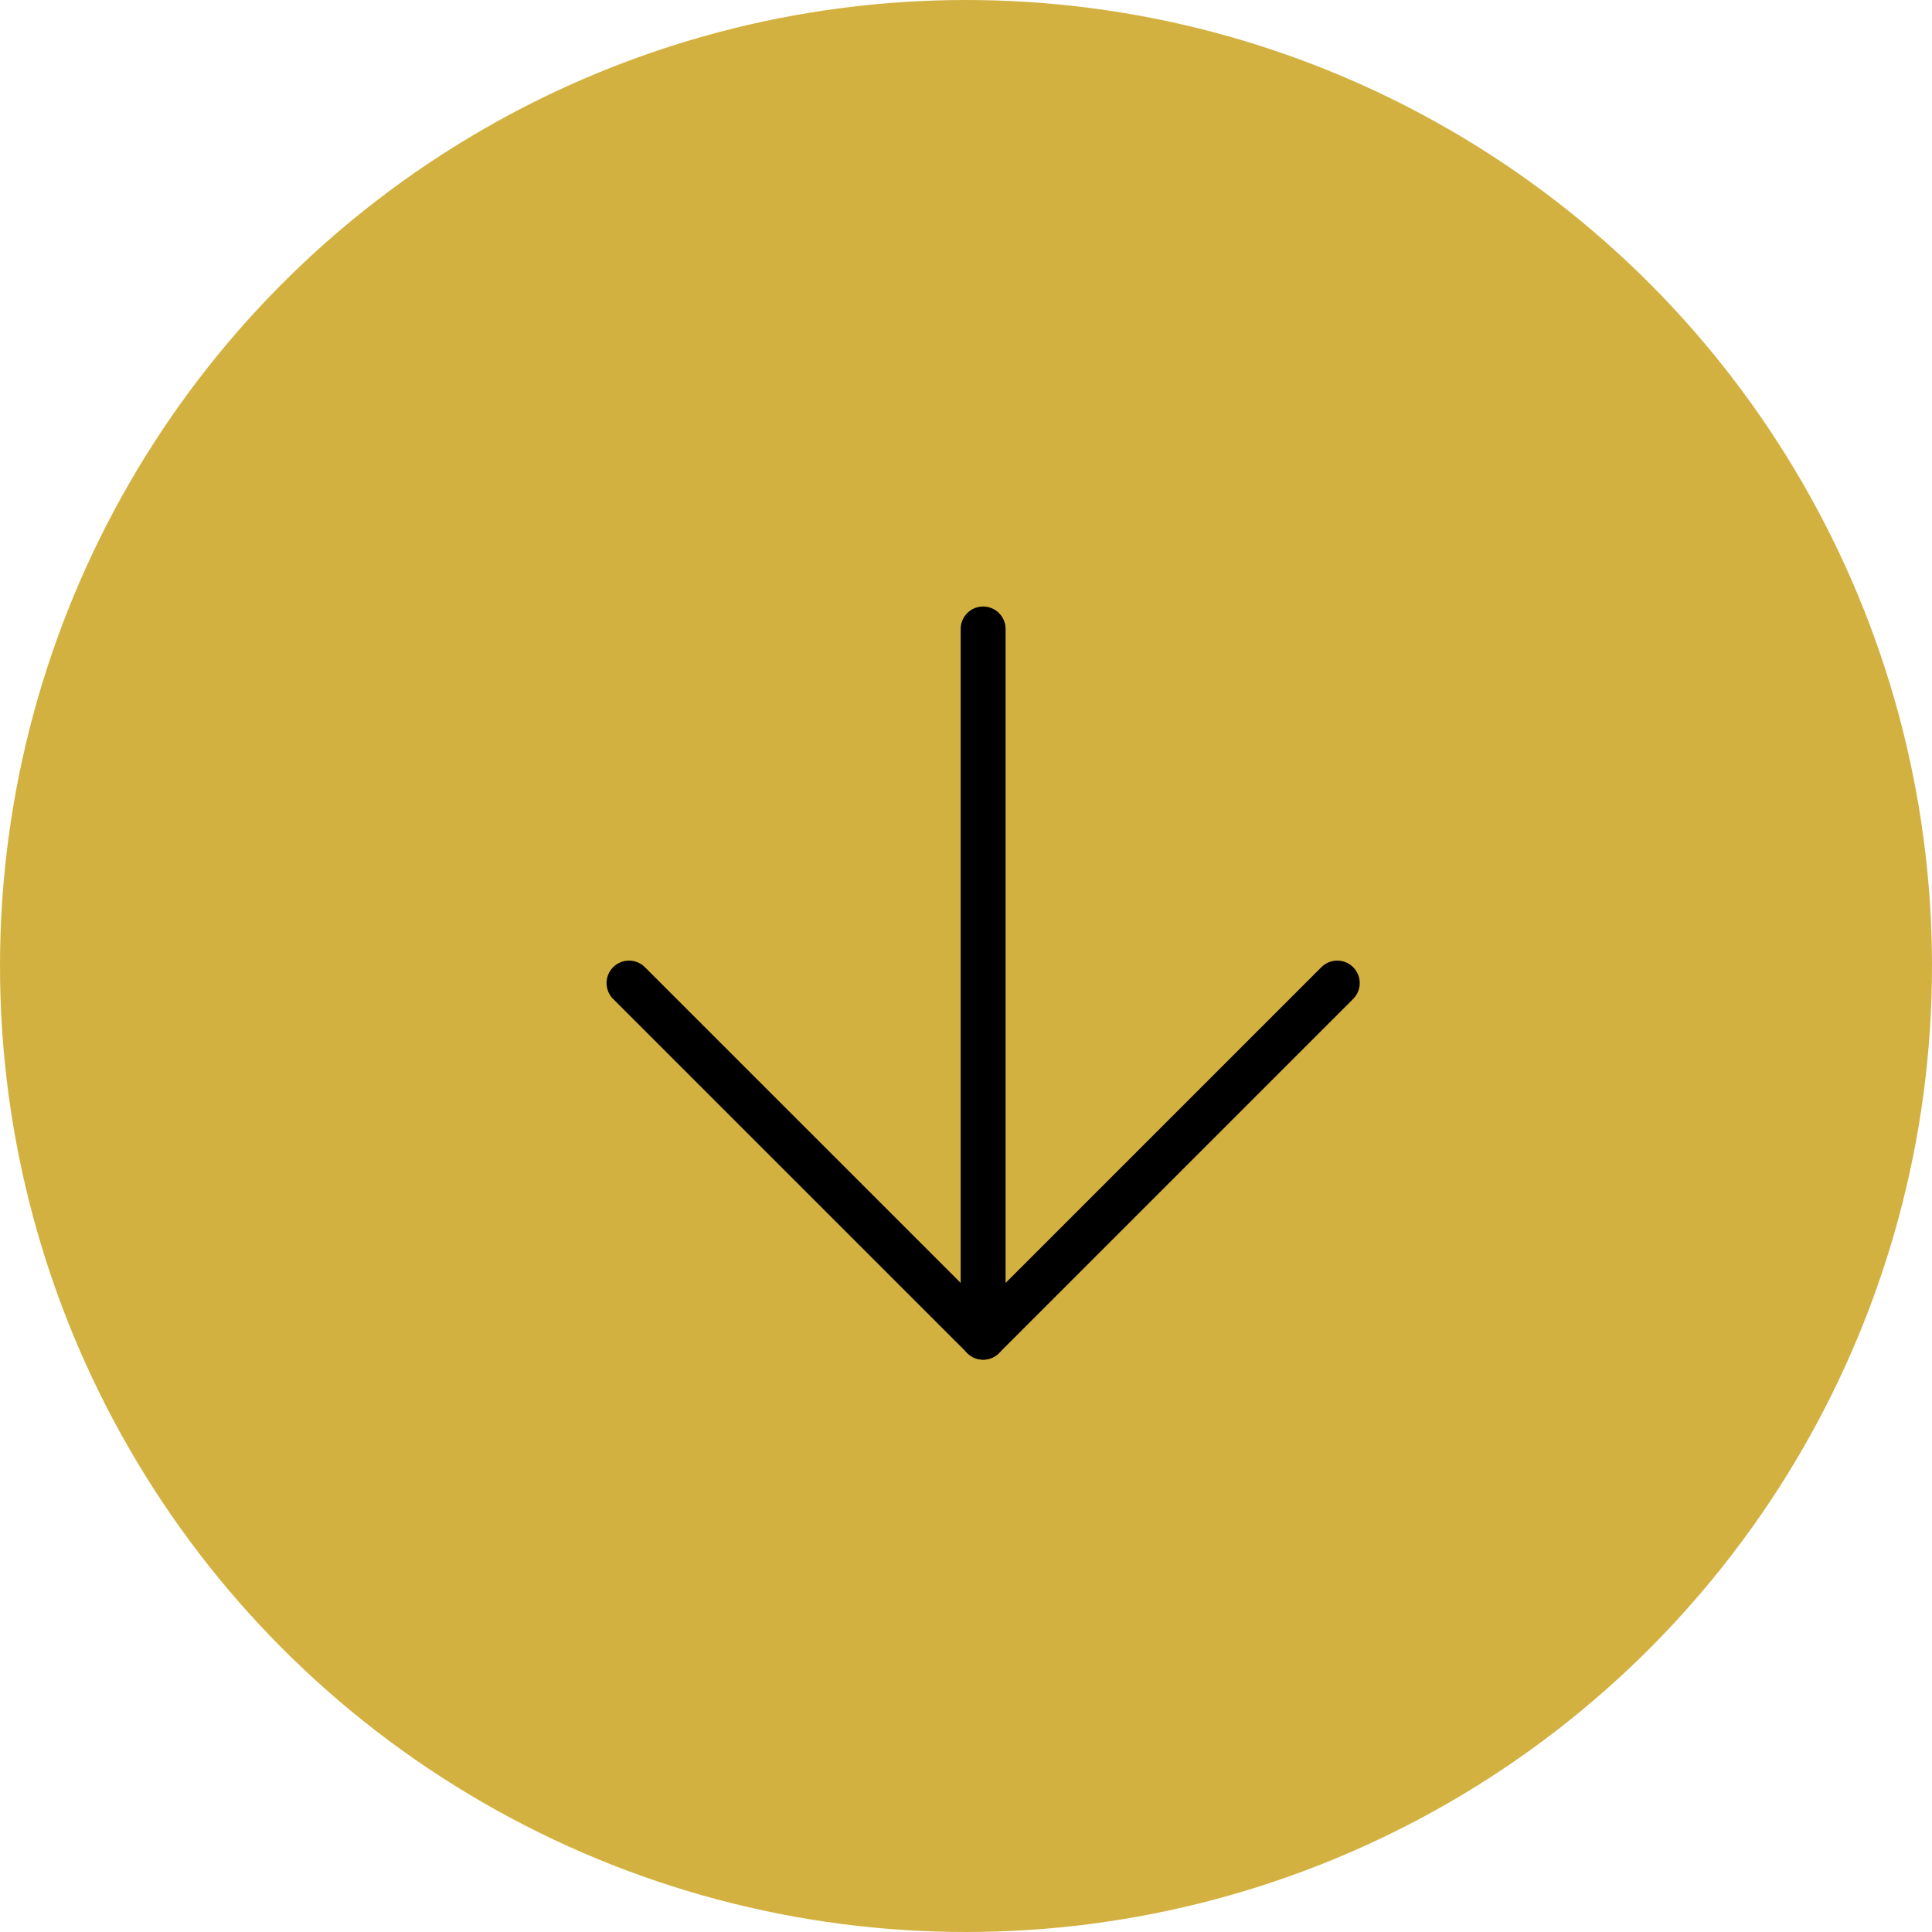
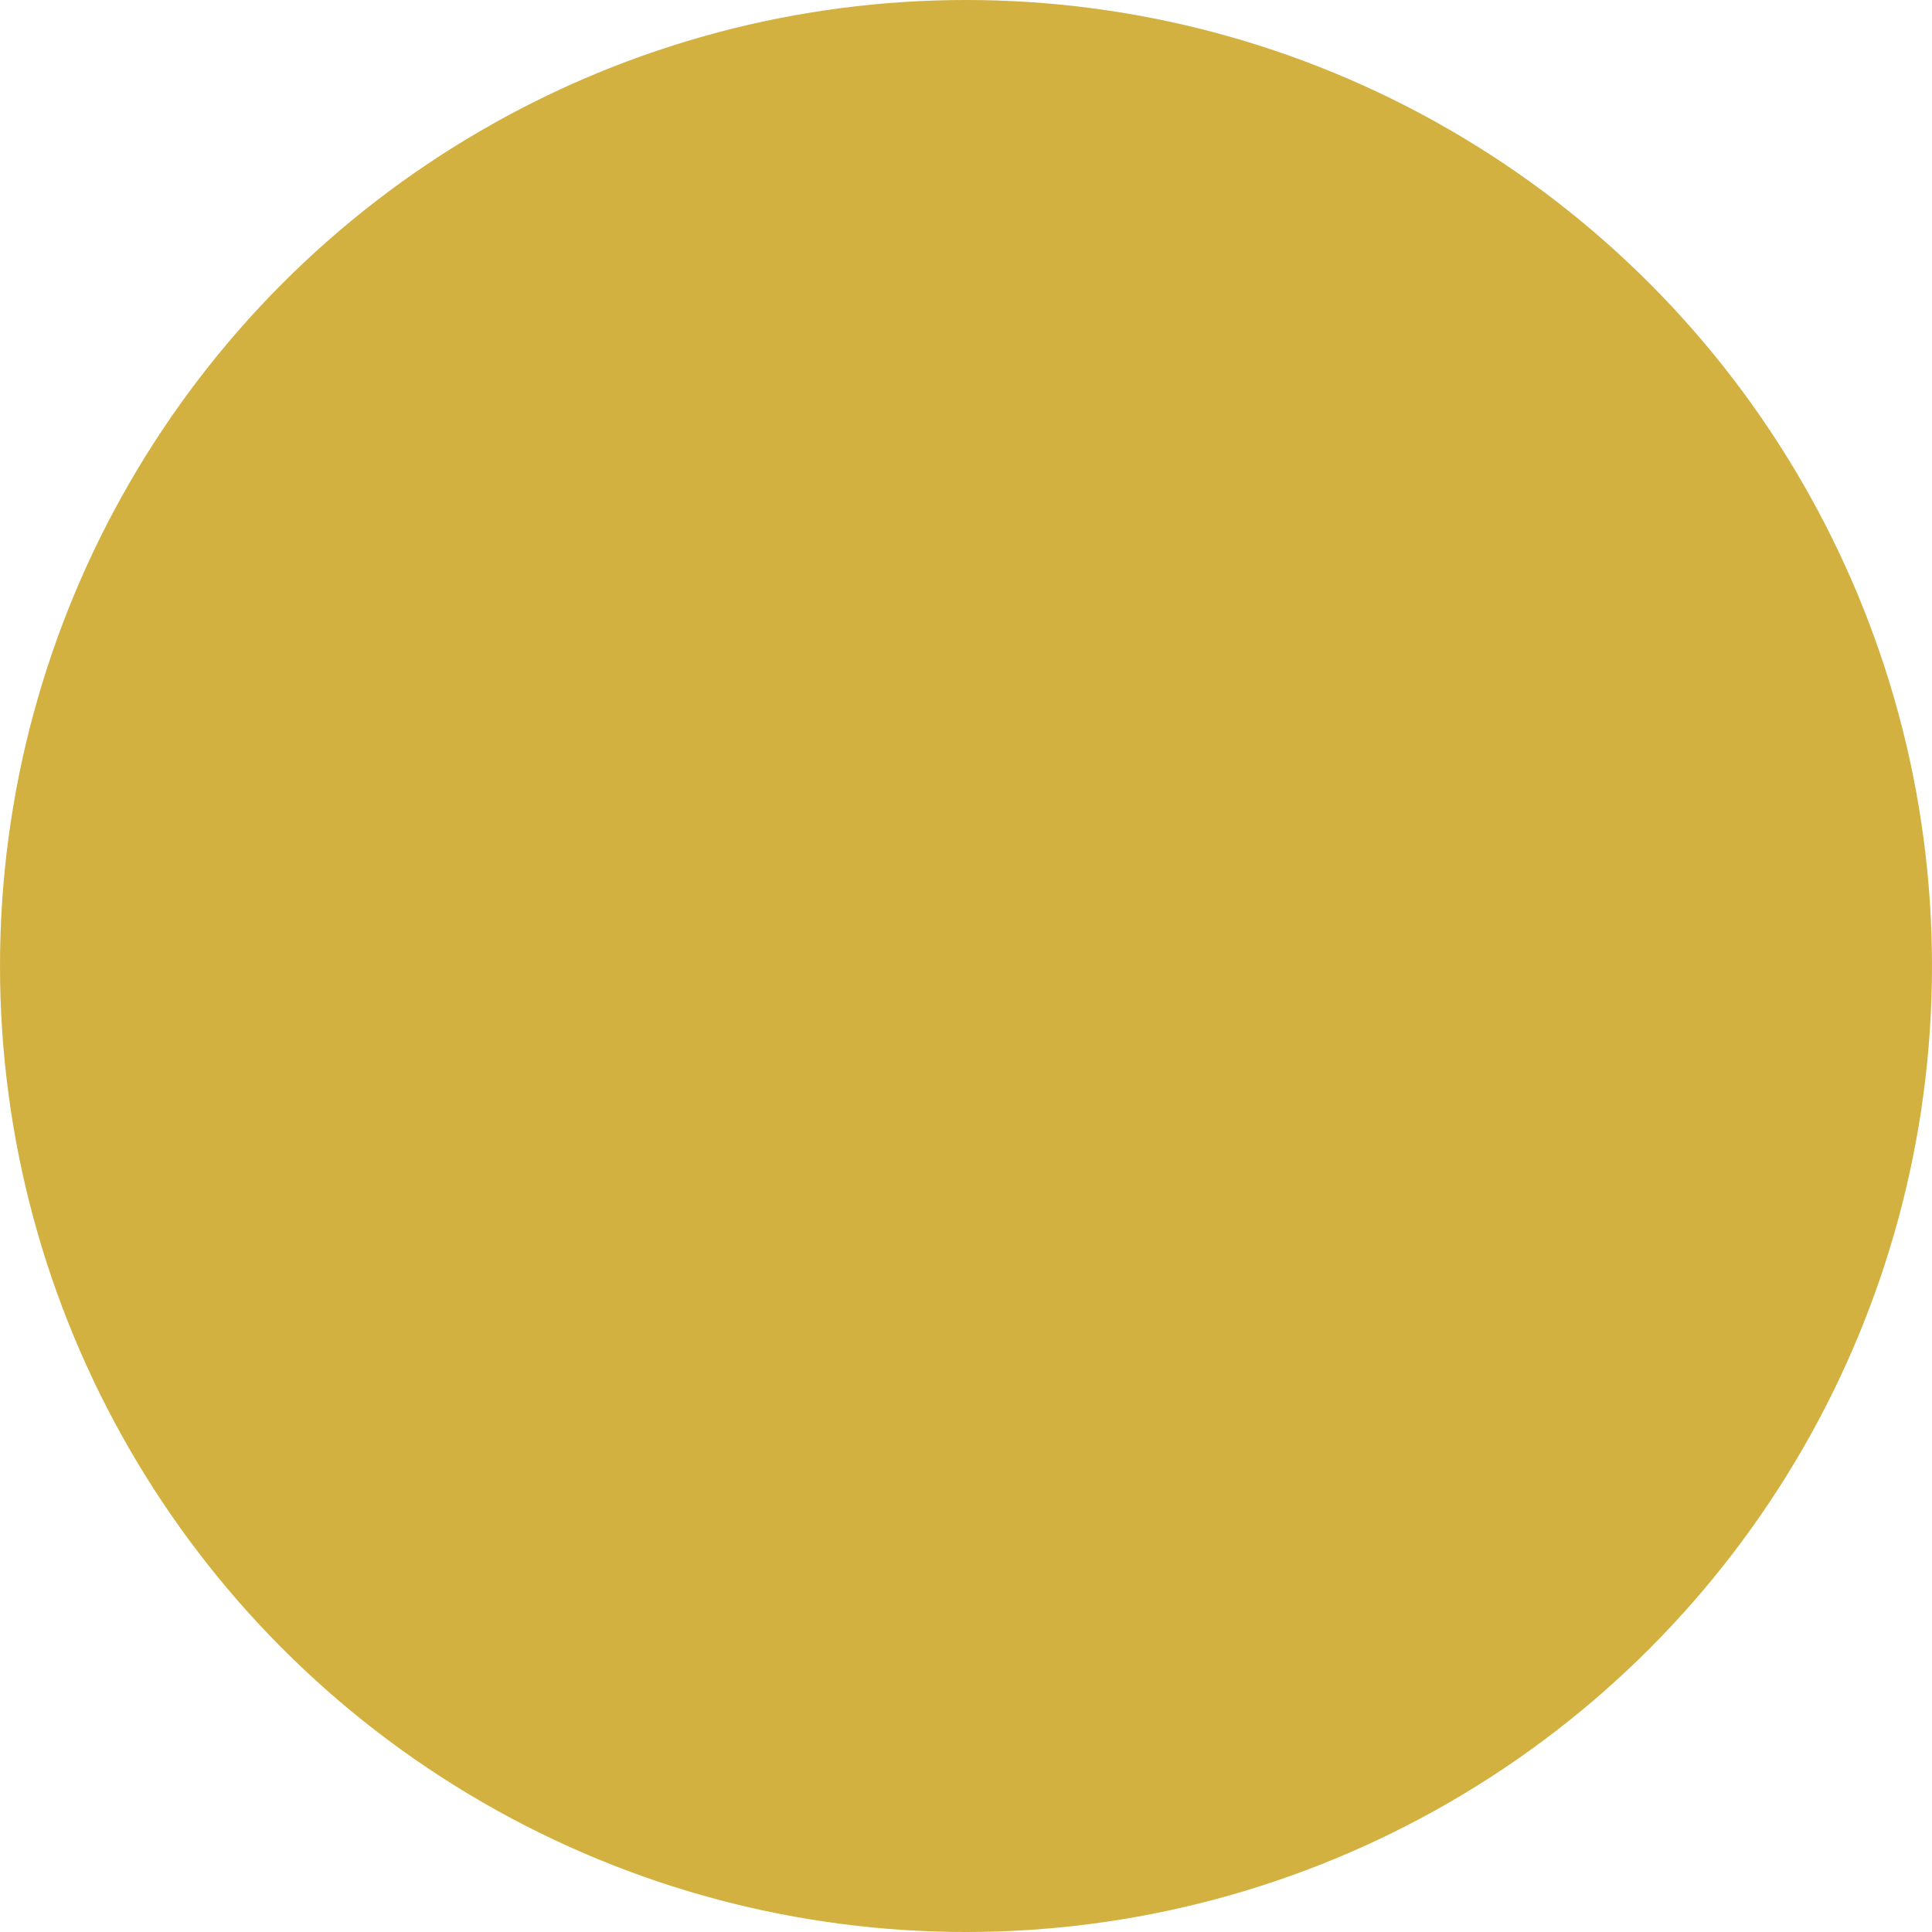
<svg xmlns="http://www.w3.org/2000/svg" width="43" height="43" viewBox="0 0 43 43">
  <g id="Gruppe_633" data-name="Gruppe 633" transform="translate(-1618.527 -1032.784)">
    <g id="Gruppe_634" data-name="Gruppe 634" transform="translate(1)">
      <circle id="Ellipse_3" data-name="Ellipse 3" cx="21.5" cy="21.5" r="21.5" transform="translate(1617.527 1032.784)" fill="#d3b140" />
      <g id="Gruppe_631" data-name="Gruppe 631" transform="translate(1.527 -2.02)">
        <g id="Gruppe_632" data-name="Gruppe 632" transform="translate(1630 1048.803)">
          <g id="Icon_feather-arrow-down" data-name="Icon feather-arrow-down">
-             <path id="Pfad_295" data-name="Pfad 295" d="M18,7.5V23.263" transform="translate(-10.119 -7.5)" fill="none" stroke="#000" stroke-linecap="round" stroke-linejoin="round" stroke-width="1" />
-             <path id="Pfad_296" data-name="Pfad 296" d="M23.263,18l-7.881,7.881L7.5,18" transform="translate(-7.5 -10.119)" fill="none" stroke="#000" stroke-linecap="round" stroke-linejoin="round" stroke-width="1" />
-           </g>
+             </g>
        </g>
      </g>
    </g>
  </g>
</svg>